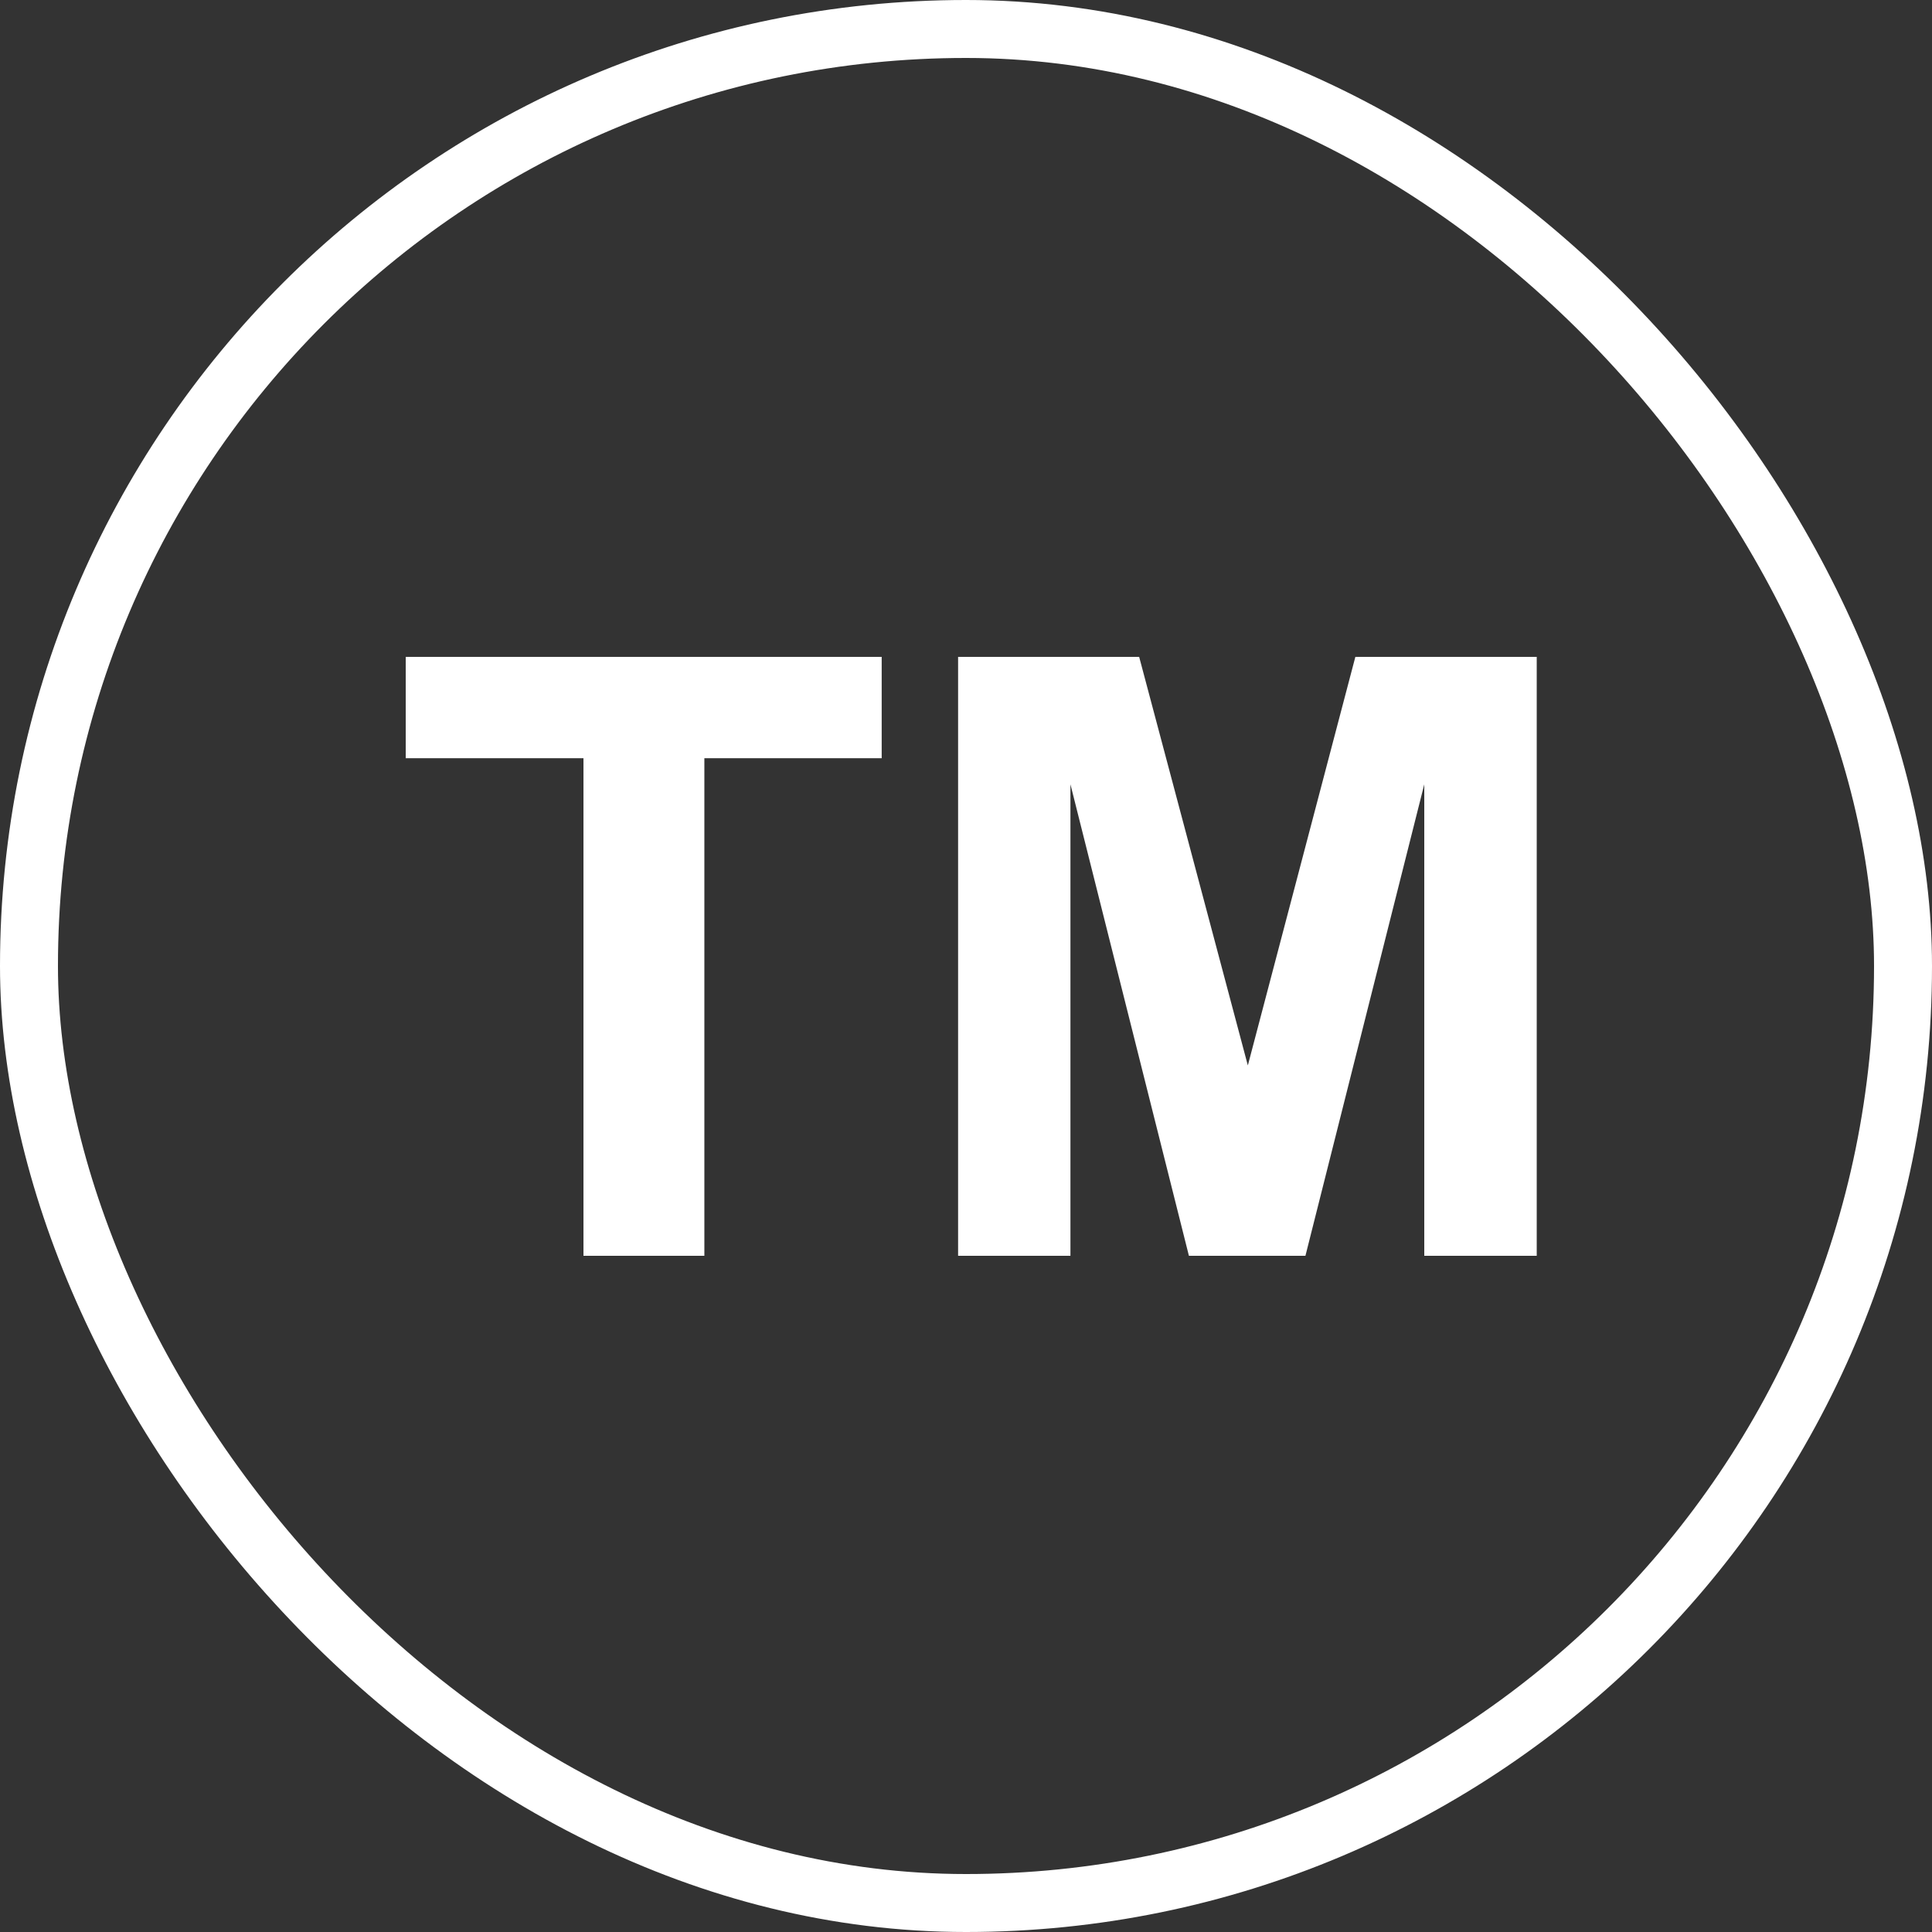
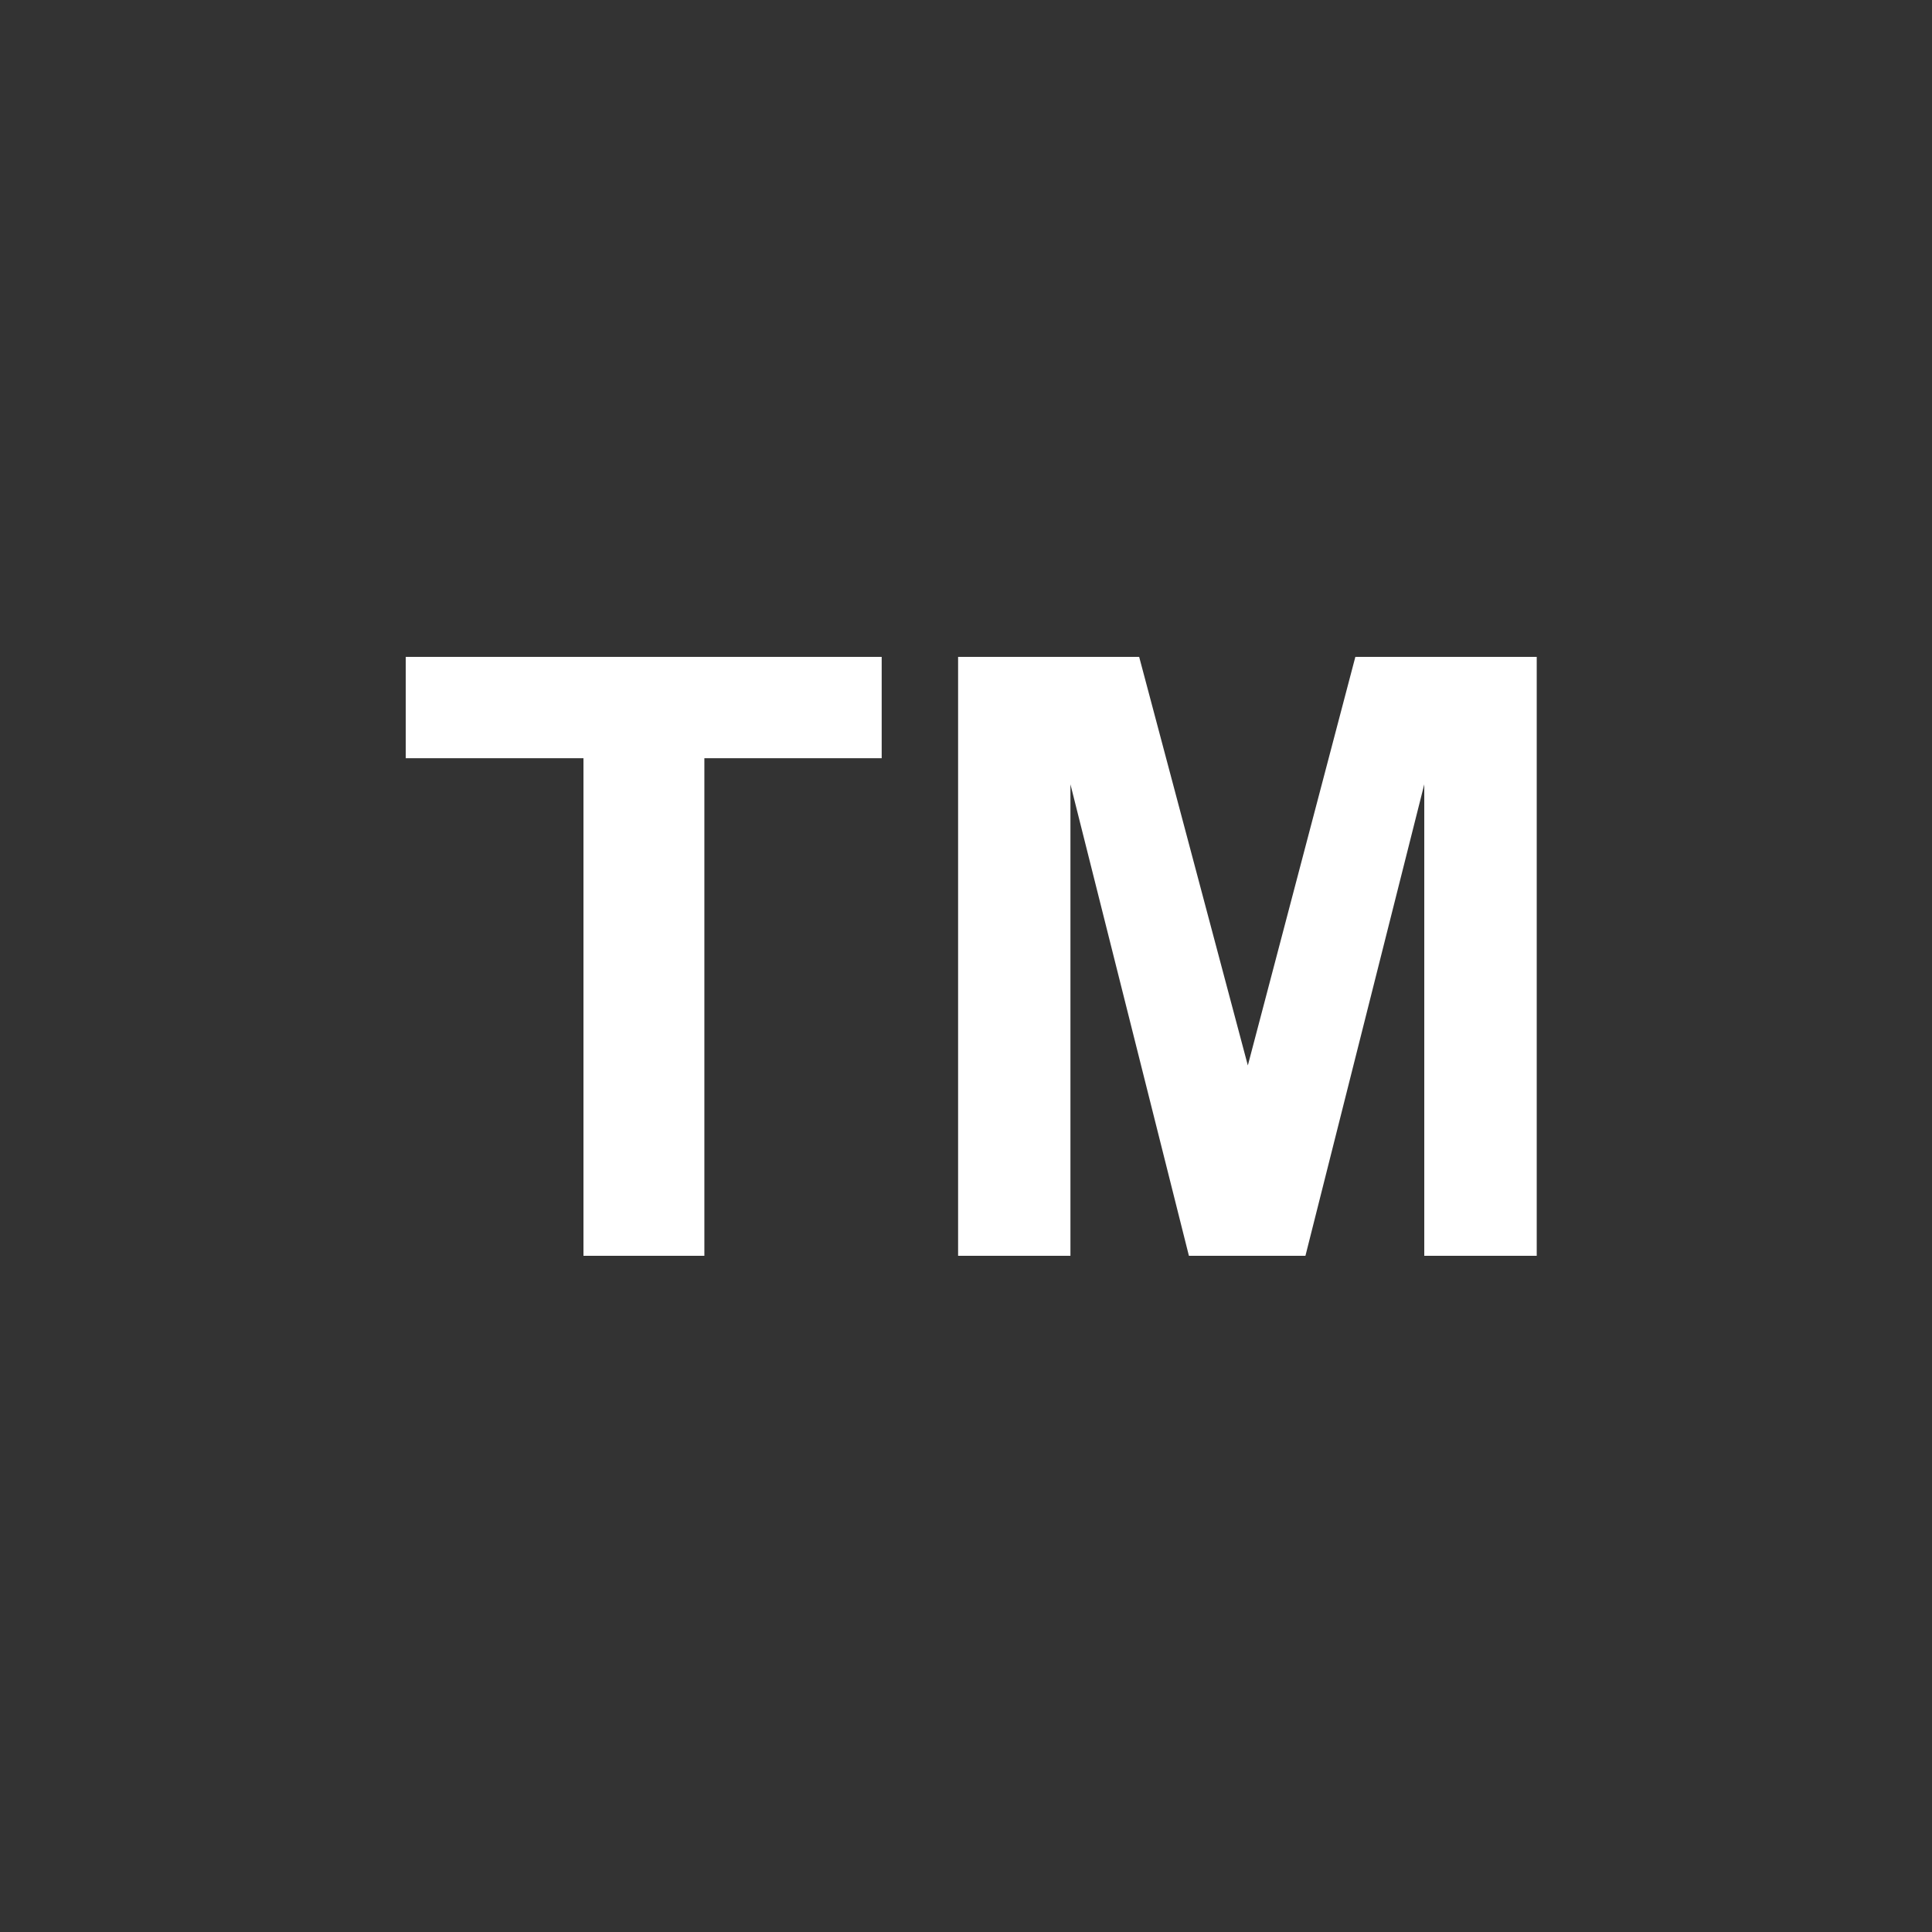
<svg xmlns="http://www.w3.org/2000/svg" width="100" height="100" viewBox="0 0 100 100" fill="none">
  <rect x="0" y="0" width="100" height="100" fill="#333333" stroke="none" />
-   <rect x="1.5" y="1.5" width="97" height="97" rx="48.5" stroke="#fff" stroke-width="3" />
  <path d="M30.2 65V39.244H21V34h24.636v5.244h-9.178V65H30.2zM49.591 65V34h9.372l5.625 21.146L70.153 34h9.388v31H73.72V40.597L67.569 65h-6.031l-6.132-24.403V65h-5.815z" fill="#fff" />
</svg>